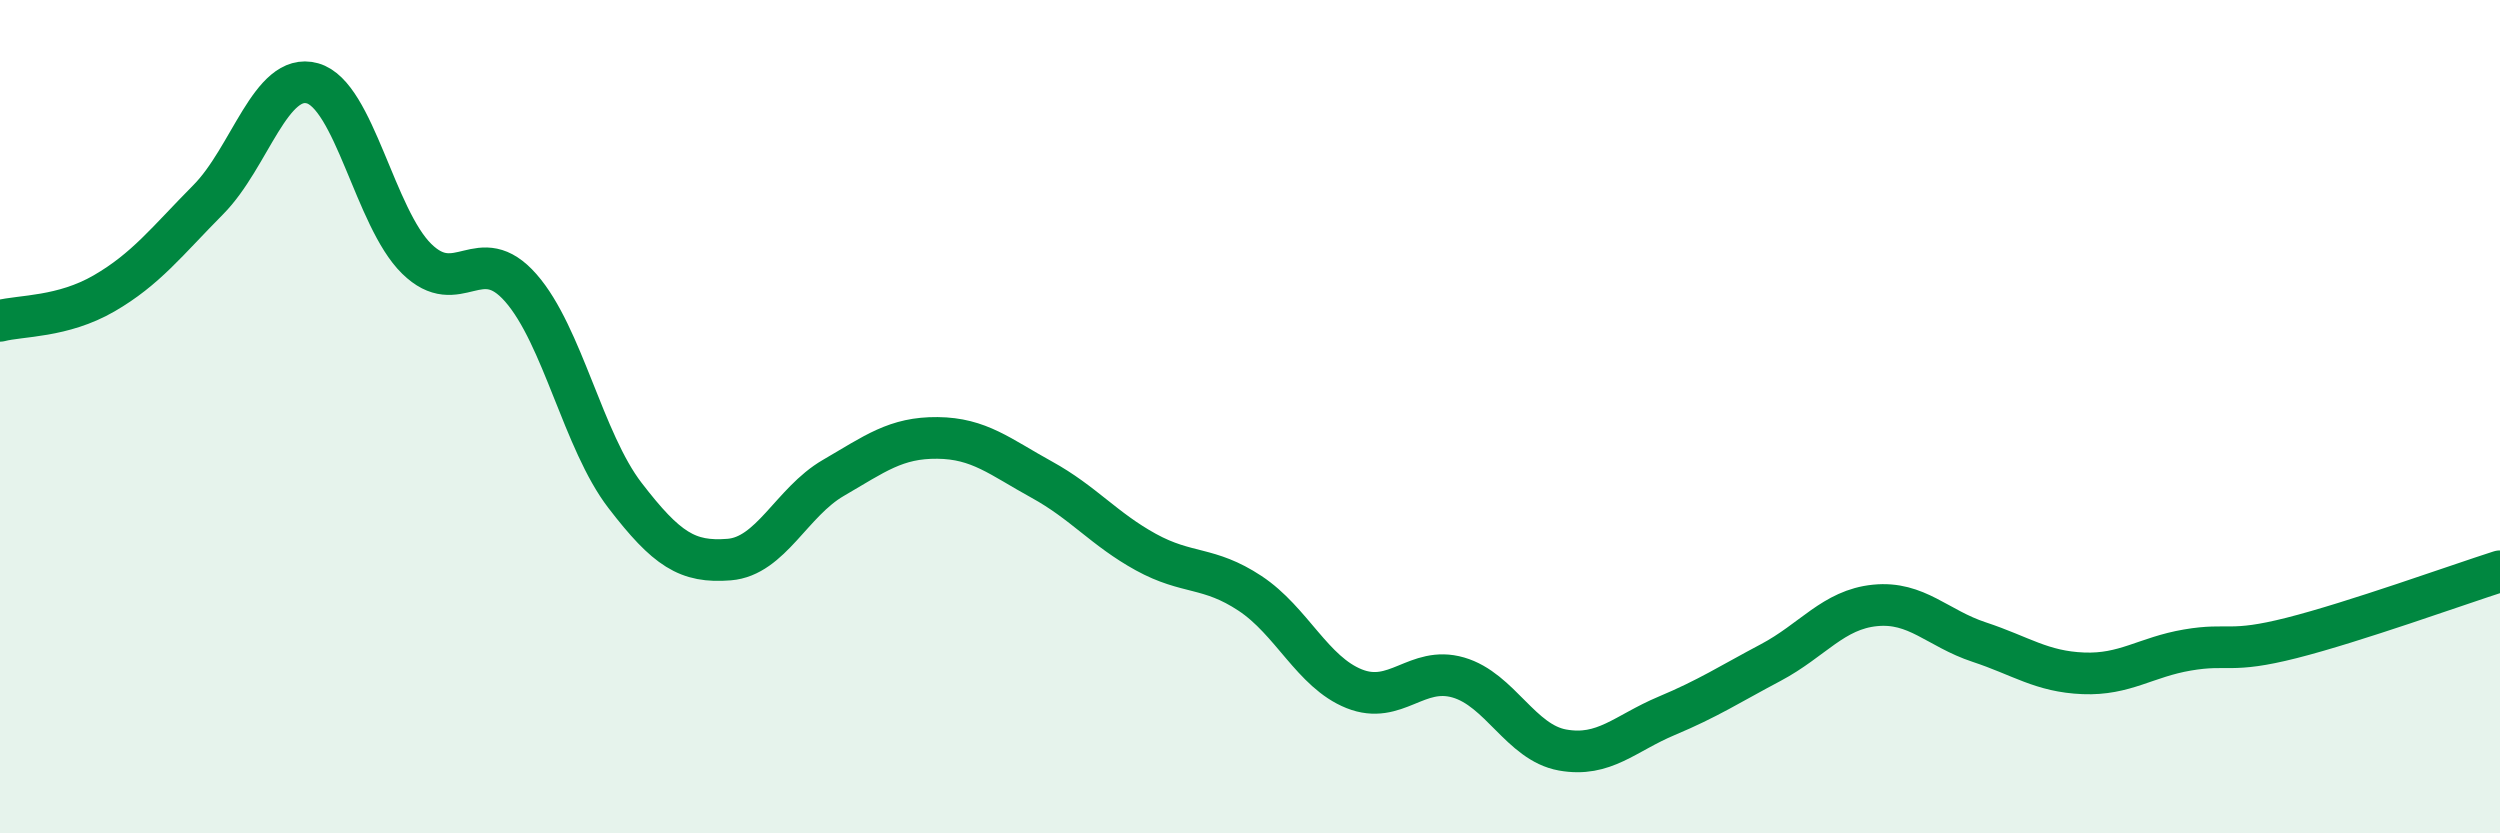
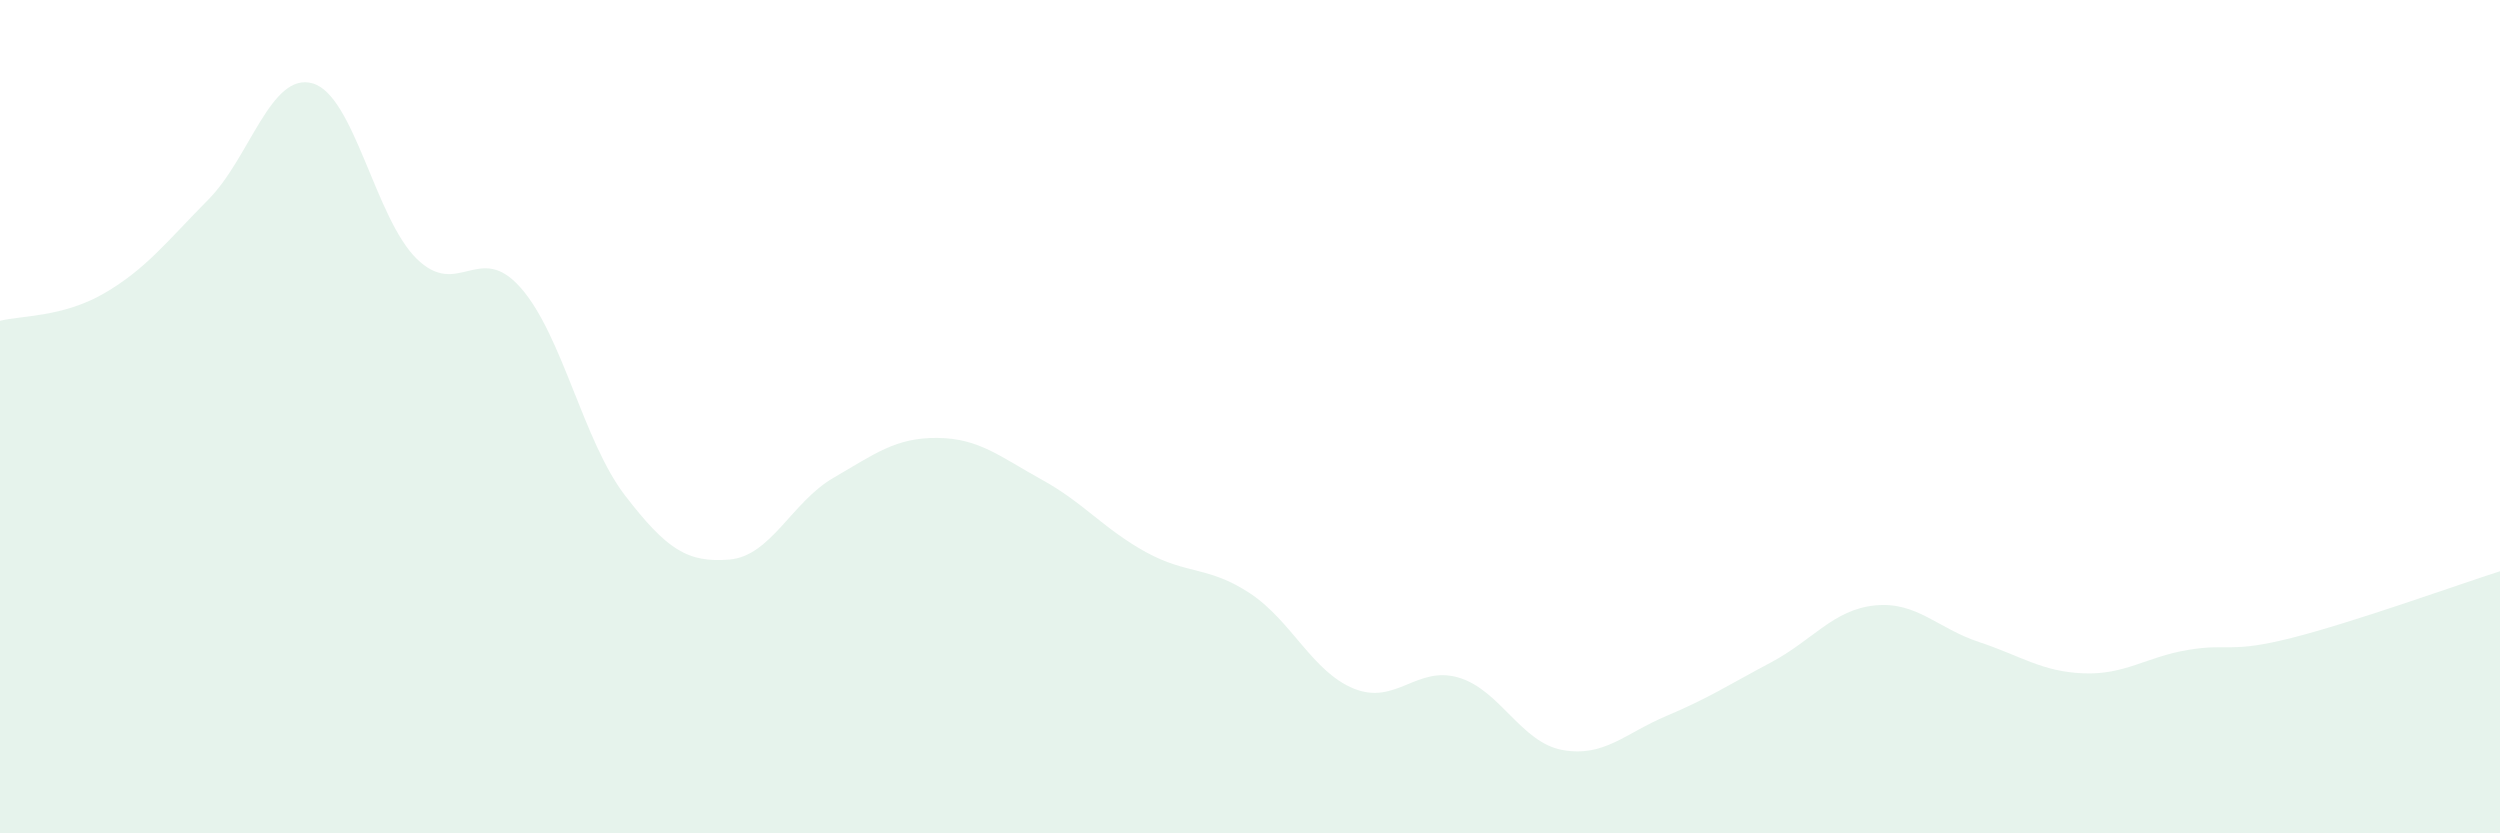
<svg xmlns="http://www.w3.org/2000/svg" width="60" height="20" viewBox="0 0 60 20">
  <path d="M 0,7.7 C 0.5,7.57 1.5,7.62 2.5,7.04 C 3.5,6.46 4,5.8 5,4.79 C 6,3.78 6.5,1.72 7.5,2 C 8.5,2.28 9,5.23 10,6.21 C 11,7.19 11.5,5.77 12.5,6.91 C 13.5,8.05 14,10.59 15,11.89 C 16,13.19 16.5,13.51 17.5,13.43 C 18.5,13.35 19,12.05 20,11.47 C 21,10.89 21.5,10.5 22.5,10.51 C 23.5,10.52 24,10.96 25,11.51 C 26,12.06 26.5,12.7 27.5,13.25 C 28.5,13.8 29,13.58 30,14.24 C 31,14.9 31.5,16.13 32.5,16.53 C 33.5,16.93 34,15.97 35,16.26 C 36,16.55 36.5,17.82 37.5,18 C 38.5,18.18 39,17.6 40,17.18 C 41,16.76 41.5,16.43 42.5,15.9 C 43.5,15.37 44,14.63 45,14.53 C 46,14.43 46.5,15.08 47.5,15.41 C 48.5,15.74 49,16.12 50,16.16 C 51,16.2 51.5,15.77 52.5,15.6 C 53.5,15.43 53.5,15.69 55,15.31 C 56.5,14.93 59,14.03 60,13.71L60 20L0 20Z" fill="#008740" opacity="0.1" stroke-linecap="round" stroke-linejoin="round" />
-   <path d="M 0,7.7 C 0.5,7.57 1.5,7.62 2.5,7.04 C 3.5,6.46 4,5.8 5,4.79 C 6,3.78 6.5,1.72 7.5,2 C 8.5,2.28 9,5.23 10,6.21 C 11,7.19 11.5,5.77 12.5,6.91 C 13.5,8.05 14,10.59 15,11.89 C 16,13.19 16.5,13.51 17.5,13.43 C 18.5,13.35 19,12.05 20,11.47 C 21,10.89 21.5,10.5 22.5,10.51 C 23.5,10.52 24,10.96 25,11.51 C 26,12.06 26.5,12.7 27.5,13.25 C 28.5,13.8 29,13.58 30,14.24 C 31,14.9 31.5,16.13 32.5,16.53 C 33.5,16.93 34,15.97 35,16.26 C 36,16.55 36.5,17.82 37.5,18 C 38.5,18.18 39,17.6 40,17.18 C 41,16.76 41.5,16.43 42.5,15.9 C 43.5,15.37 44,14.63 45,14.53 C 46,14.43 46.5,15.08 47.5,15.41 C 48.5,15.74 49,16.12 50,16.16 C 51,16.2 51.5,15.77 52.5,15.6 C 53.5,15.43 53.5,15.69 55,15.31 C 56.5,14.93 59,14.03 60,13.71" stroke="#008740" stroke-width="1" fill="none" stroke-linecap="round" stroke-linejoin="round" />
</svg>